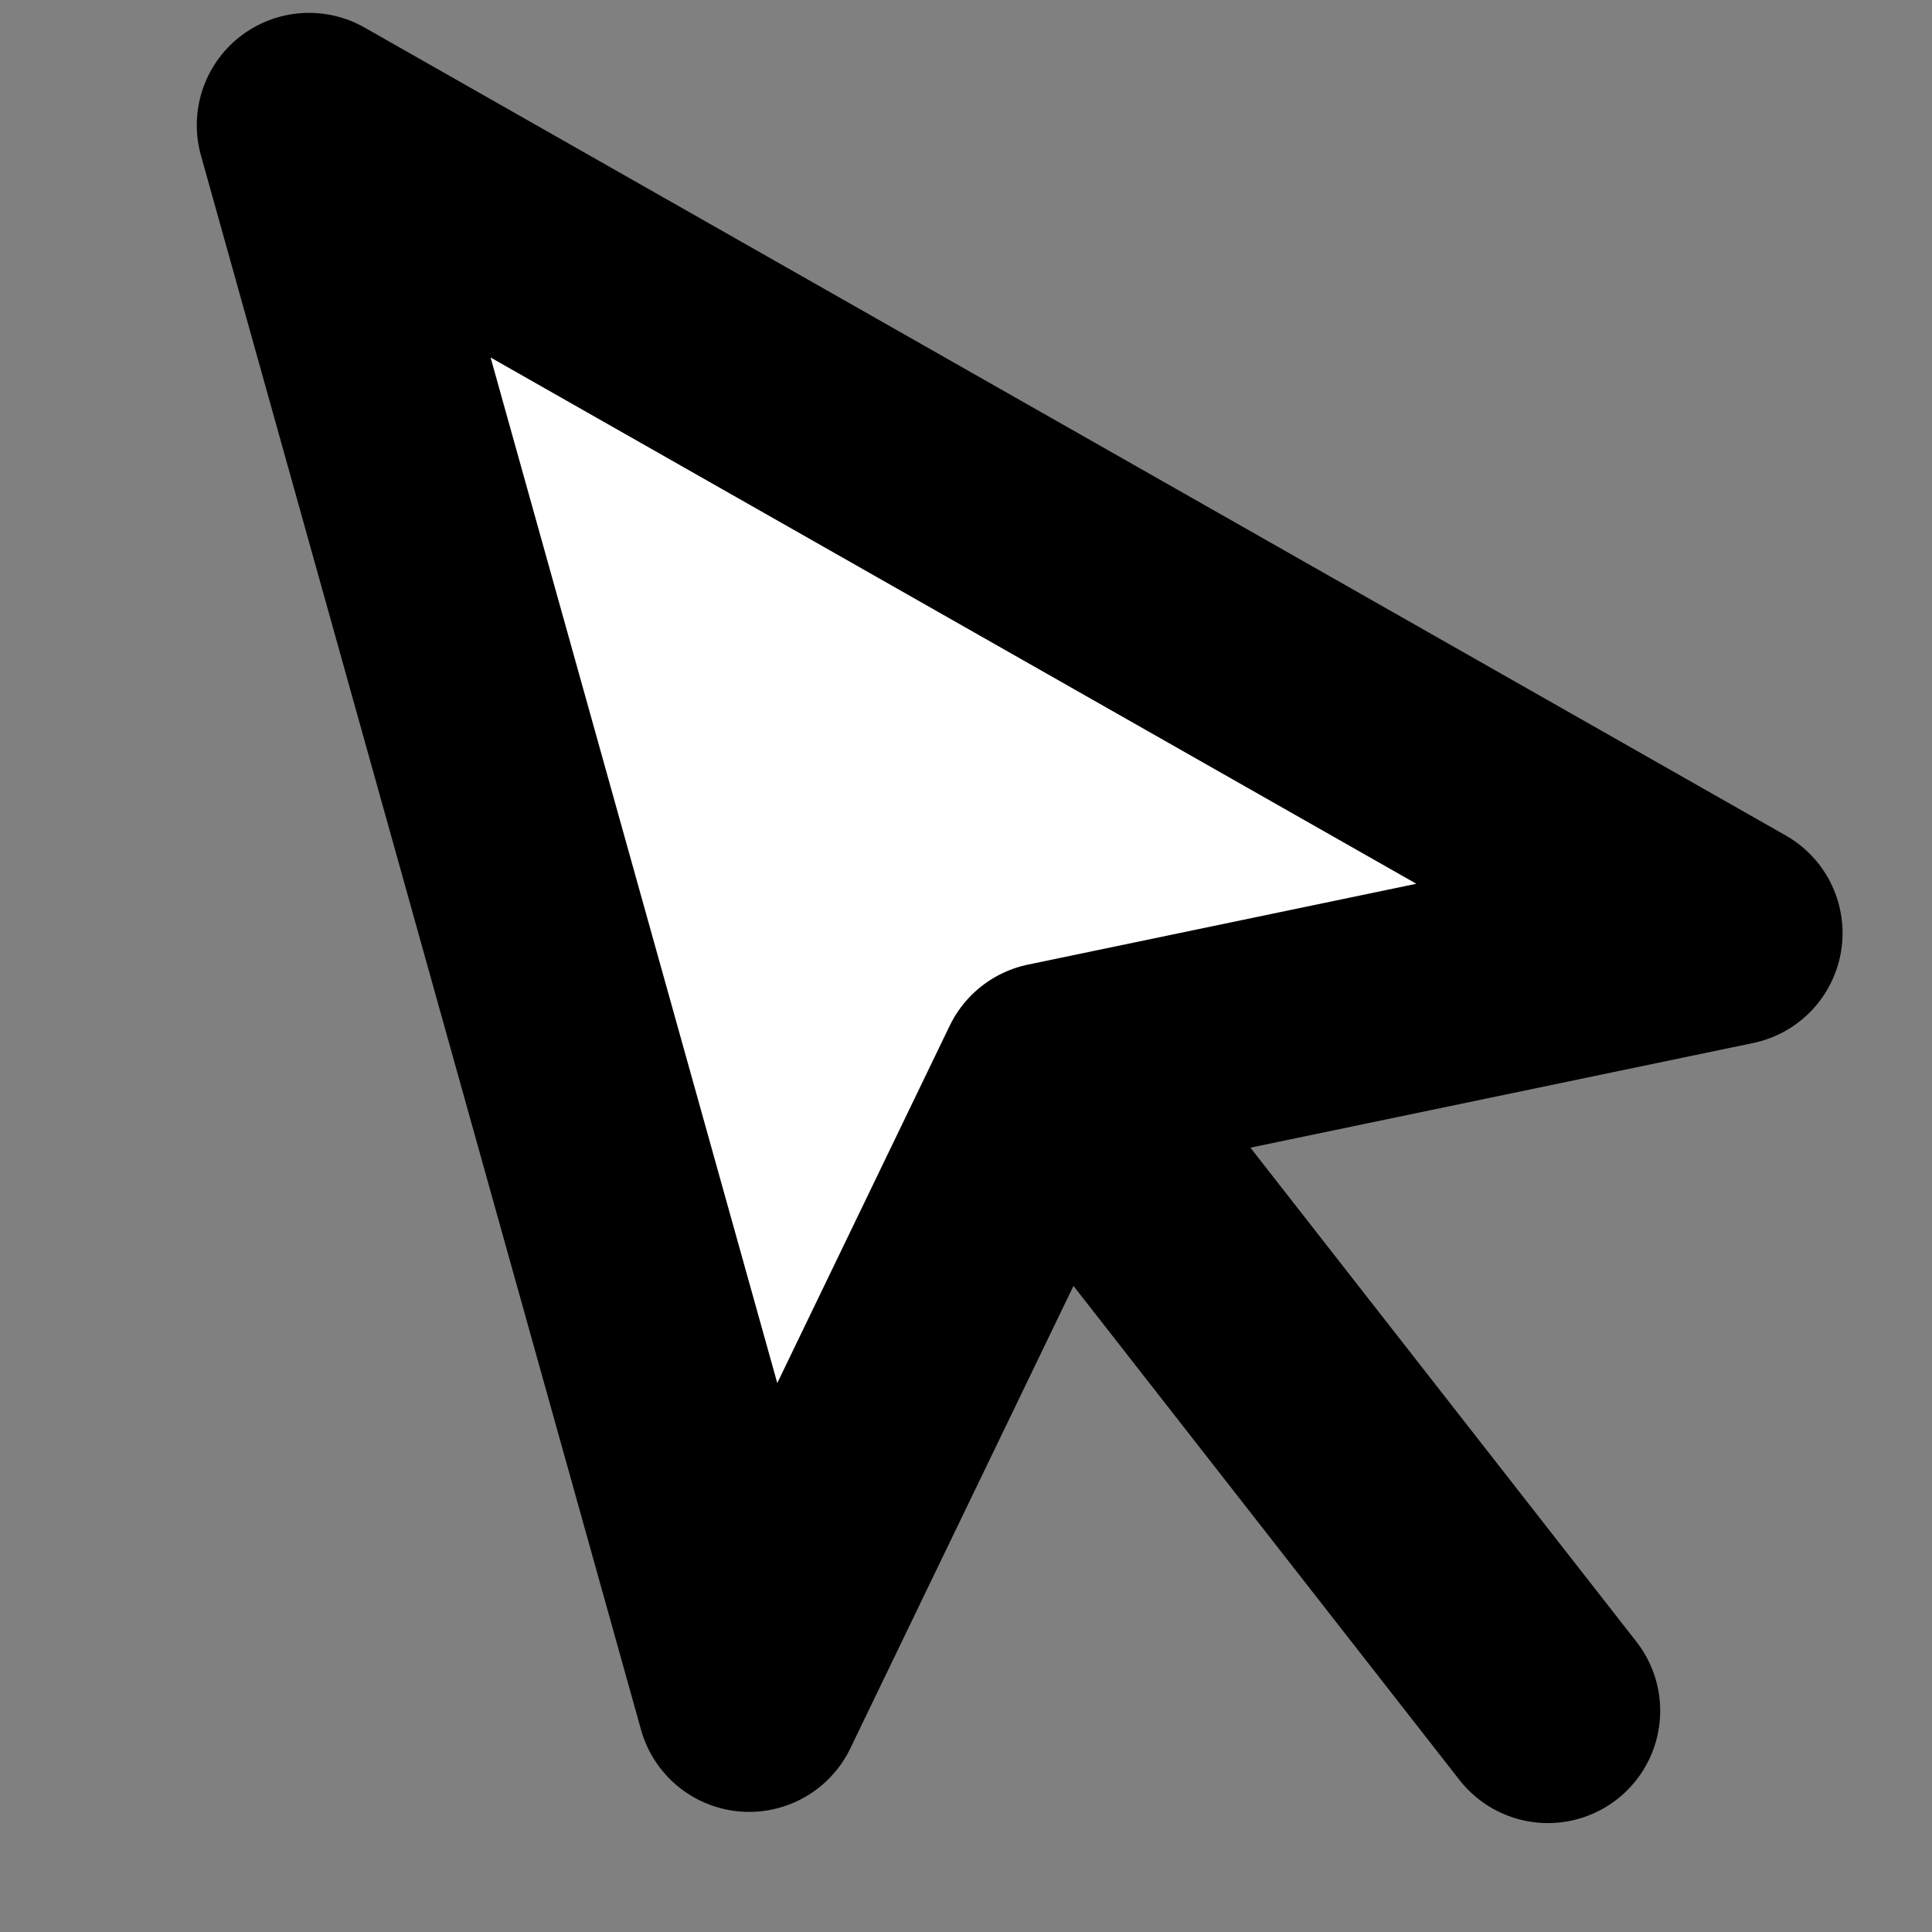
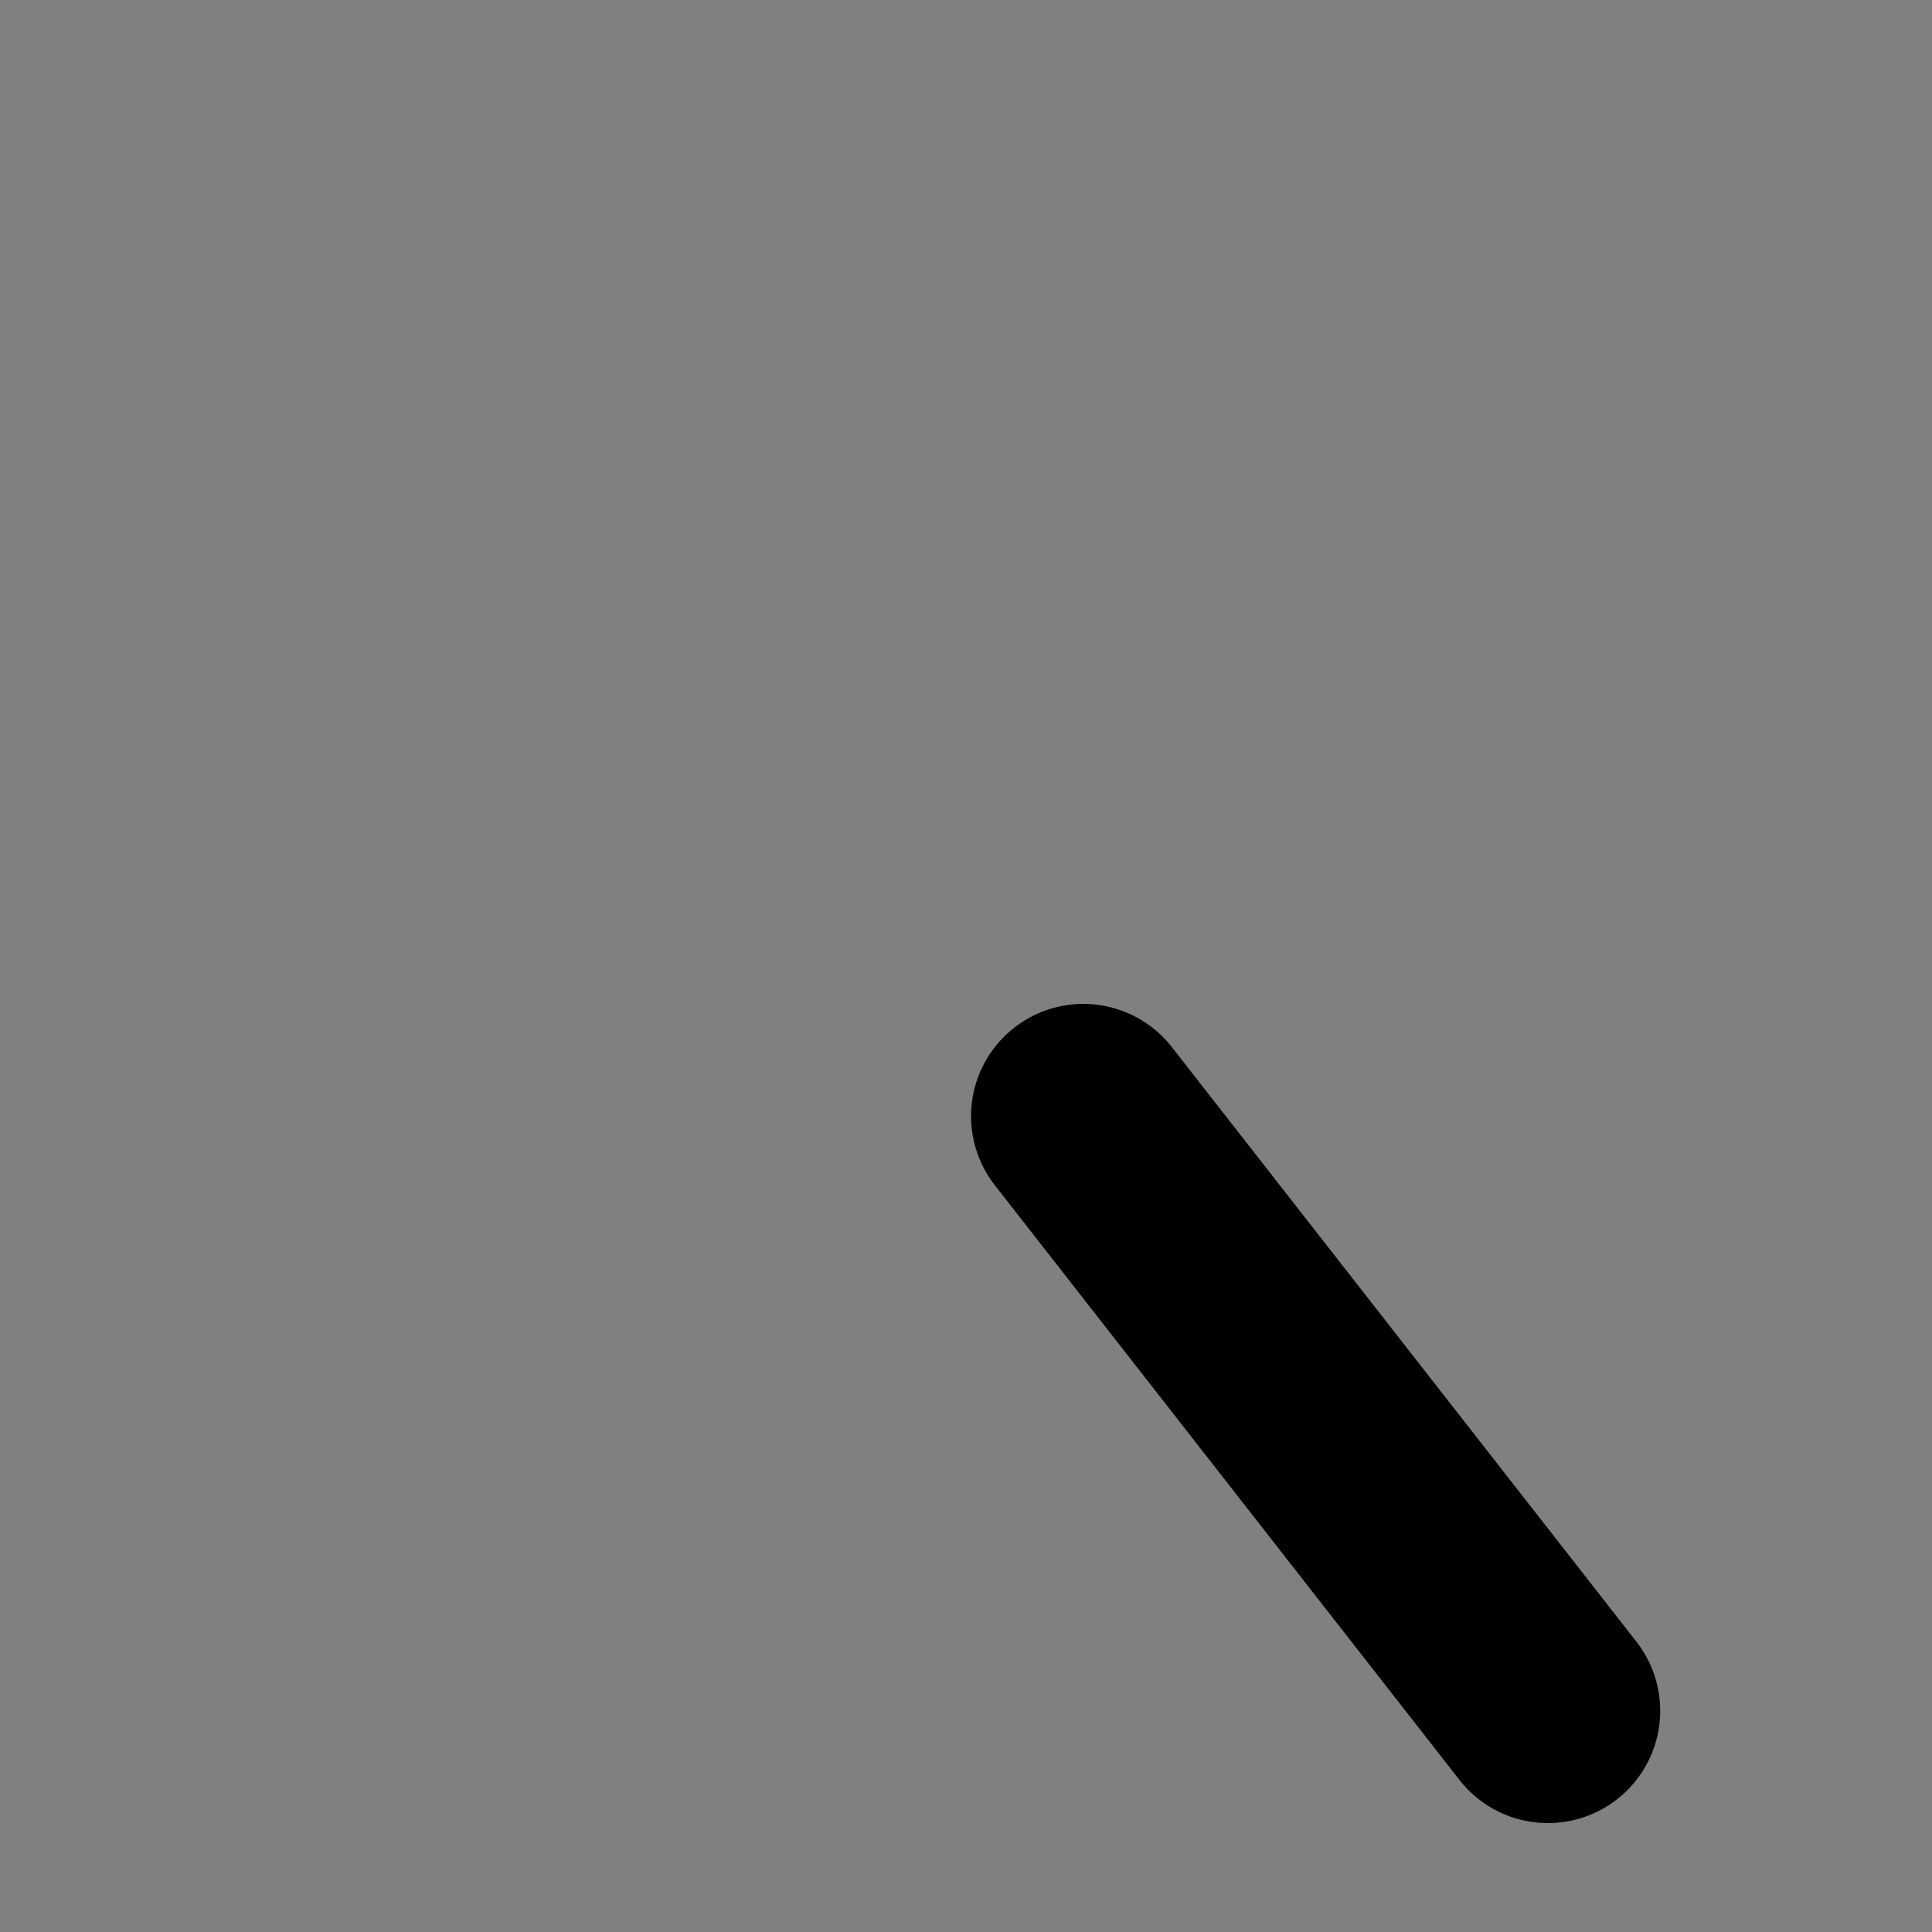
<svg xmlns="http://www.w3.org/2000/svg" width="25.812" height="25.813" viewBox="0 0 25.812 25.813">
  <rect x="0" y="0" width="25.812" height="25.813" fill="#808080" stroke="none" />
  <g transform="translate(0.211 -3.343) rotate(7)">
-     <path d="M4.5,4.5l8.4,20.162,2.982-8.78,8.78-2.982Z" fill="#fff" stroke="#000" stroke-linecap="round" stroke-linejoin="round" stroke-width="3" />
    <path d="M19.5,19.5l7.129,7.129" transform="translate(-3.119 -3.119)" fill="none" stroke="#000" stroke-linecap="round" stroke-linejoin="round" stroke-width="3" />
  </g>
</svg>